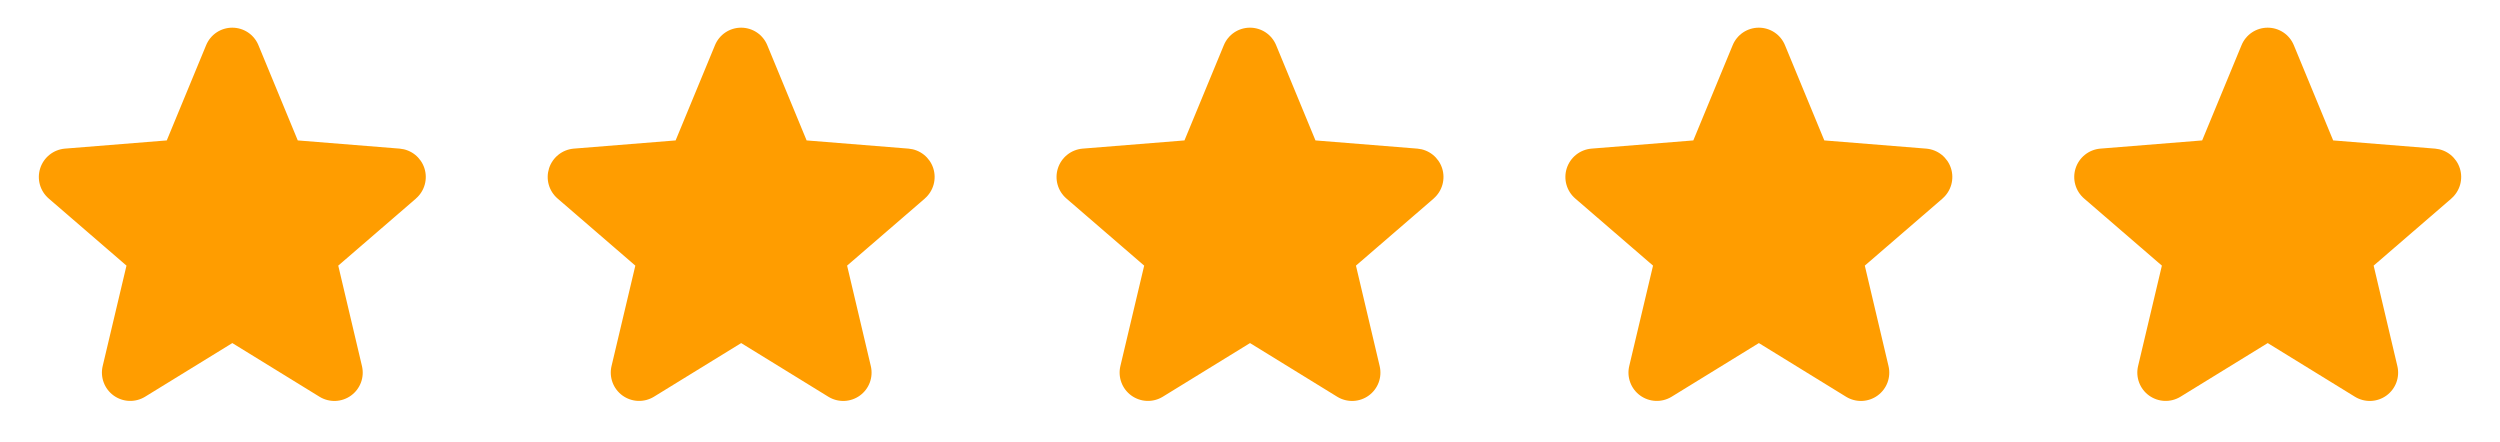
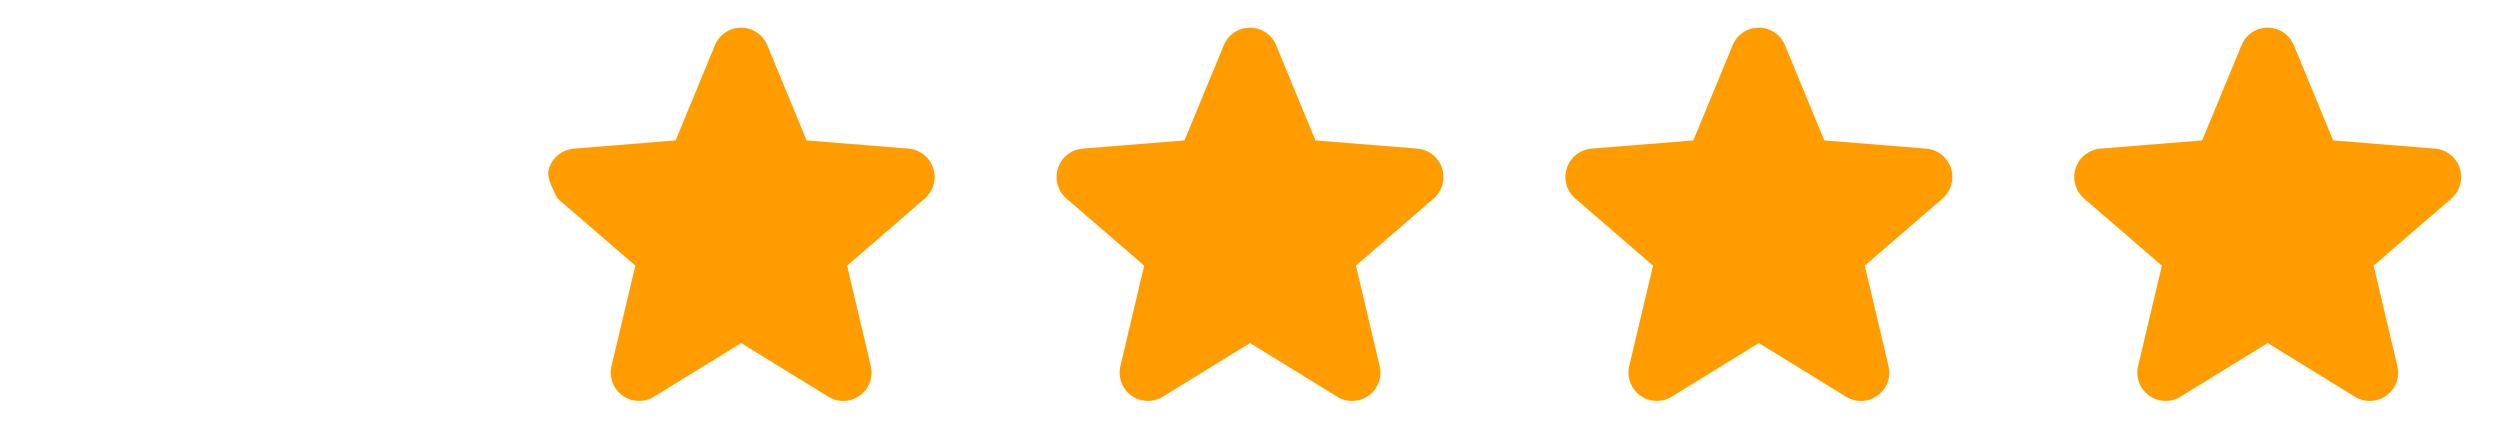
<svg xmlns="http://www.w3.org/2000/svg" fill="none" viewBox="0 0 113 20" height="20" width="113">
-   <path fill="#FF9D00" d="M18.805 8.972L15.289 12.006L16.36 16.543C16.419 16.789 16.404 17.047 16.317 17.285C16.229 17.523 16.073 17.729 15.868 17.878C15.663 18.027 15.419 18.112 15.166 18.122C14.913 18.132 14.662 18.067 14.446 17.935L10.501 15.507L6.553 17.935C6.337 18.066 6.087 18.131 5.834 18.12C5.582 18.11 5.338 18.024 5.134 17.876C4.929 17.727 4.773 17.521 4.686 17.284C4.598 17.046 4.583 16.789 4.642 16.543L5.717 12.006L2.201 8.972C2.01 8.807 1.871 8.589 1.803 8.346C1.735 8.103 1.74 7.845 1.818 7.604C1.896 7.364 2.043 7.151 2.24 6.994C2.438 6.836 2.677 6.741 2.929 6.718L7.538 6.347L9.317 2.043C9.413 1.809 9.577 1.608 9.787 1.467C9.998 1.326 10.245 1.251 10.499 1.251C10.752 1.251 11 1.326 11.211 1.467C11.421 1.608 11.585 1.809 11.681 2.043L13.459 6.347L18.068 6.718C18.32 6.74 18.561 6.835 18.759 6.992C18.957 7.15 19.105 7.362 19.183 7.603C19.261 7.843 19.266 8.102 19.198 8.346C19.13 8.589 18.992 8.808 18.8 8.973L18.805 8.972Z" />
-   <path fill="#FF9D00" d="M41.805 8.972L38.289 12.006L39.36 16.543C39.419 16.789 39.404 17.047 39.317 17.285C39.229 17.523 39.073 17.729 38.868 17.878C38.663 18.027 38.419 18.112 38.166 18.122C37.913 18.132 37.662 18.067 37.446 17.935L33.501 15.507L29.553 17.935C29.337 18.066 29.087 18.131 28.834 18.12C28.582 18.11 28.338 18.024 28.134 17.876C27.929 17.727 27.773 17.521 27.686 17.284C27.598 17.046 27.583 16.789 27.642 16.543L28.717 12.006L25.201 8.972C25.01 8.807 24.872 8.589 24.803 8.346C24.735 8.103 24.741 7.845 24.818 7.604C24.896 7.364 25.043 7.151 25.24 6.994C25.438 6.836 25.677 6.741 25.929 6.718L30.538 6.347L32.317 2.043C32.413 1.809 32.577 1.608 32.787 1.467C32.998 1.326 33.245 1.251 33.499 1.251C33.752 1.251 34 1.326 34.211 1.467C34.421 1.608 34.585 1.809 34.681 2.043L36.459 6.347L41.068 6.718C41.32 6.74 41.561 6.835 41.759 6.992C41.957 7.15 42.105 7.362 42.183 7.603C42.261 7.843 42.266 8.102 42.198 8.346C42.13 8.589 41.992 8.808 41.8 8.973L41.805 8.972Z" />
+   <path fill="#FF9D00" d="M41.805 8.972L38.289 12.006L39.36 16.543C39.419 16.789 39.404 17.047 39.317 17.285C39.229 17.523 39.073 17.729 38.868 17.878C38.663 18.027 38.419 18.112 38.166 18.122C37.913 18.132 37.662 18.067 37.446 17.935L33.501 15.507L29.553 17.935C29.337 18.066 29.087 18.131 28.834 18.12C28.582 18.11 28.338 18.024 28.134 17.876C27.929 17.727 27.773 17.521 27.686 17.284C27.598 17.046 27.583 16.789 27.642 16.543L28.717 12.006L25.201 8.972C24.735 8.103 24.741 7.845 24.818 7.604C24.896 7.364 25.043 7.151 25.24 6.994C25.438 6.836 25.677 6.741 25.929 6.718L30.538 6.347L32.317 2.043C32.413 1.809 32.577 1.608 32.787 1.467C32.998 1.326 33.245 1.251 33.499 1.251C33.752 1.251 34 1.326 34.211 1.467C34.421 1.608 34.585 1.809 34.681 2.043L36.459 6.347L41.068 6.718C41.32 6.74 41.561 6.835 41.759 6.992C41.957 7.15 42.105 7.362 42.183 7.603C42.261 7.843 42.266 8.102 42.198 8.346C42.13 8.589 41.992 8.808 41.8 8.973L41.805 8.972Z" />
  <path fill="#FF9D00" d="M64.805 8.972L61.289 12.006L62.36 16.543C62.419 16.789 62.404 17.047 62.317 17.285C62.229 17.523 62.073 17.729 61.868 17.878C61.663 18.027 61.419 18.112 61.166 18.122C60.913 18.132 60.662 18.067 60.446 17.935L56.501 15.507L52.553 17.935C52.337 18.066 52.087 18.131 51.834 18.12C51.582 18.11 51.338 18.024 51.134 17.876C50.929 17.727 50.773 17.521 50.686 17.284C50.598 17.046 50.583 16.789 50.642 16.543L51.717 12.006L48.201 8.972C48.01 8.807 47.871 8.589 47.803 8.346C47.735 8.103 47.74 7.845 47.818 7.604C47.896 7.364 48.043 7.151 48.24 6.994C48.438 6.836 48.677 6.741 48.929 6.718L53.538 6.347L55.317 2.043C55.413 1.809 55.577 1.608 55.787 1.467C55.998 1.326 56.245 1.251 56.499 1.251C56.752 1.251 57 1.326 57.211 1.467C57.421 1.608 57.585 1.809 57.681 2.043L59.459 6.347L64.068 6.718C64.32 6.74 64.561 6.835 64.759 6.992C64.957 7.15 65.105 7.362 65.183 7.603C65.261 7.843 65.266 8.102 65.198 8.346C65.13 8.589 64.992 8.808 64.8 8.973L64.805 8.972Z" />
  <path fill="#FF9D00" d="M87.805 8.972L84.289 12.006L85.36 16.543C85.419 16.789 85.404 17.047 85.317 17.285C85.229 17.523 85.073 17.729 84.868 17.878C84.663 18.027 84.419 18.112 84.166 18.122C83.913 18.132 83.662 18.067 83.446 17.935L79.501 15.507L75.553 17.935C75.337 18.066 75.087 18.131 74.835 18.12C74.582 18.11 74.338 18.024 74.134 17.876C73.929 17.727 73.773 17.521 73.686 17.284C73.598 17.046 73.583 16.789 73.642 16.543L74.717 12.006L71.201 8.972C71.01 8.807 70.871 8.589 70.803 8.346C70.735 8.103 70.74 7.845 70.818 7.604C70.896 7.364 71.043 7.151 71.24 6.994C71.438 6.836 71.677 6.741 71.929 6.718L76.538 6.347L78.317 2.043C78.413 1.809 78.577 1.608 78.787 1.467C78.998 1.326 79.246 1.251 79.499 1.251C79.752 1.251 80 1.326 80.211 1.467C80.421 1.608 80.585 1.809 80.681 2.043L82.459 6.347L87.068 6.718C87.32 6.74 87.561 6.835 87.759 6.992C87.957 7.15 88.105 7.362 88.183 7.603C88.261 7.843 88.266 8.102 88.198 8.346C88.13 8.589 87.992 8.808 87.8 8.973L87.805 8.972Z" />
  <path fill="#FF9D00" d="M110.805 8.972L107.289 12.006L108.36 16.543C108.419 16.789 108.404 17.047 108.317 17.285C108.229 17.523 108.073 17.729 107.868 17.878C107.663 18.027 107.419 18.112 107.166 18.122C106.913 18.132 106.662 18.067 106.446 17.935L102.501 15.507L98.553 17.935C98.337 18.066 98.087 18.131 97.835 18.12C97.582 18.11 97.338 18.024 97.134 17.876C96.929 17.727 96.773 17.521 96.686 17.284C96.598 17.046 96.583 16.789 96.642 16.543L97.717 12.006L94.201 8.972C94.01 8.807 93.871 8.589 93.803 8.346C93.735 8.103 93.74 7.845 93.818 7.604C93.896 7.364 94.043 7.151 94.24 6.994C94.438 6.836 94.677 6.741 94.929 6.718L99.538 6.347L101.317 2.043C101.413 1.809 101.577 1.608 101.787 1.467C101.998 1.326 102.245 1.251 102.499 1.251C102.752 1.251 103 1.326 103.211 1.467C103.421 1.608 103.585 1.809 103.681 2.043L105.459 6.347L110.068 6.718C110.32 6.74 110.561 6.835 110.759 6.992C110.957 7.15 111.105 7.362 111.183 7.603C111.261 7.843 111.266 8.102 111.198 8.346C111.13 8.589 110.992 8.808 110.8 8.973L110.805 8.972Z" />
</svg>